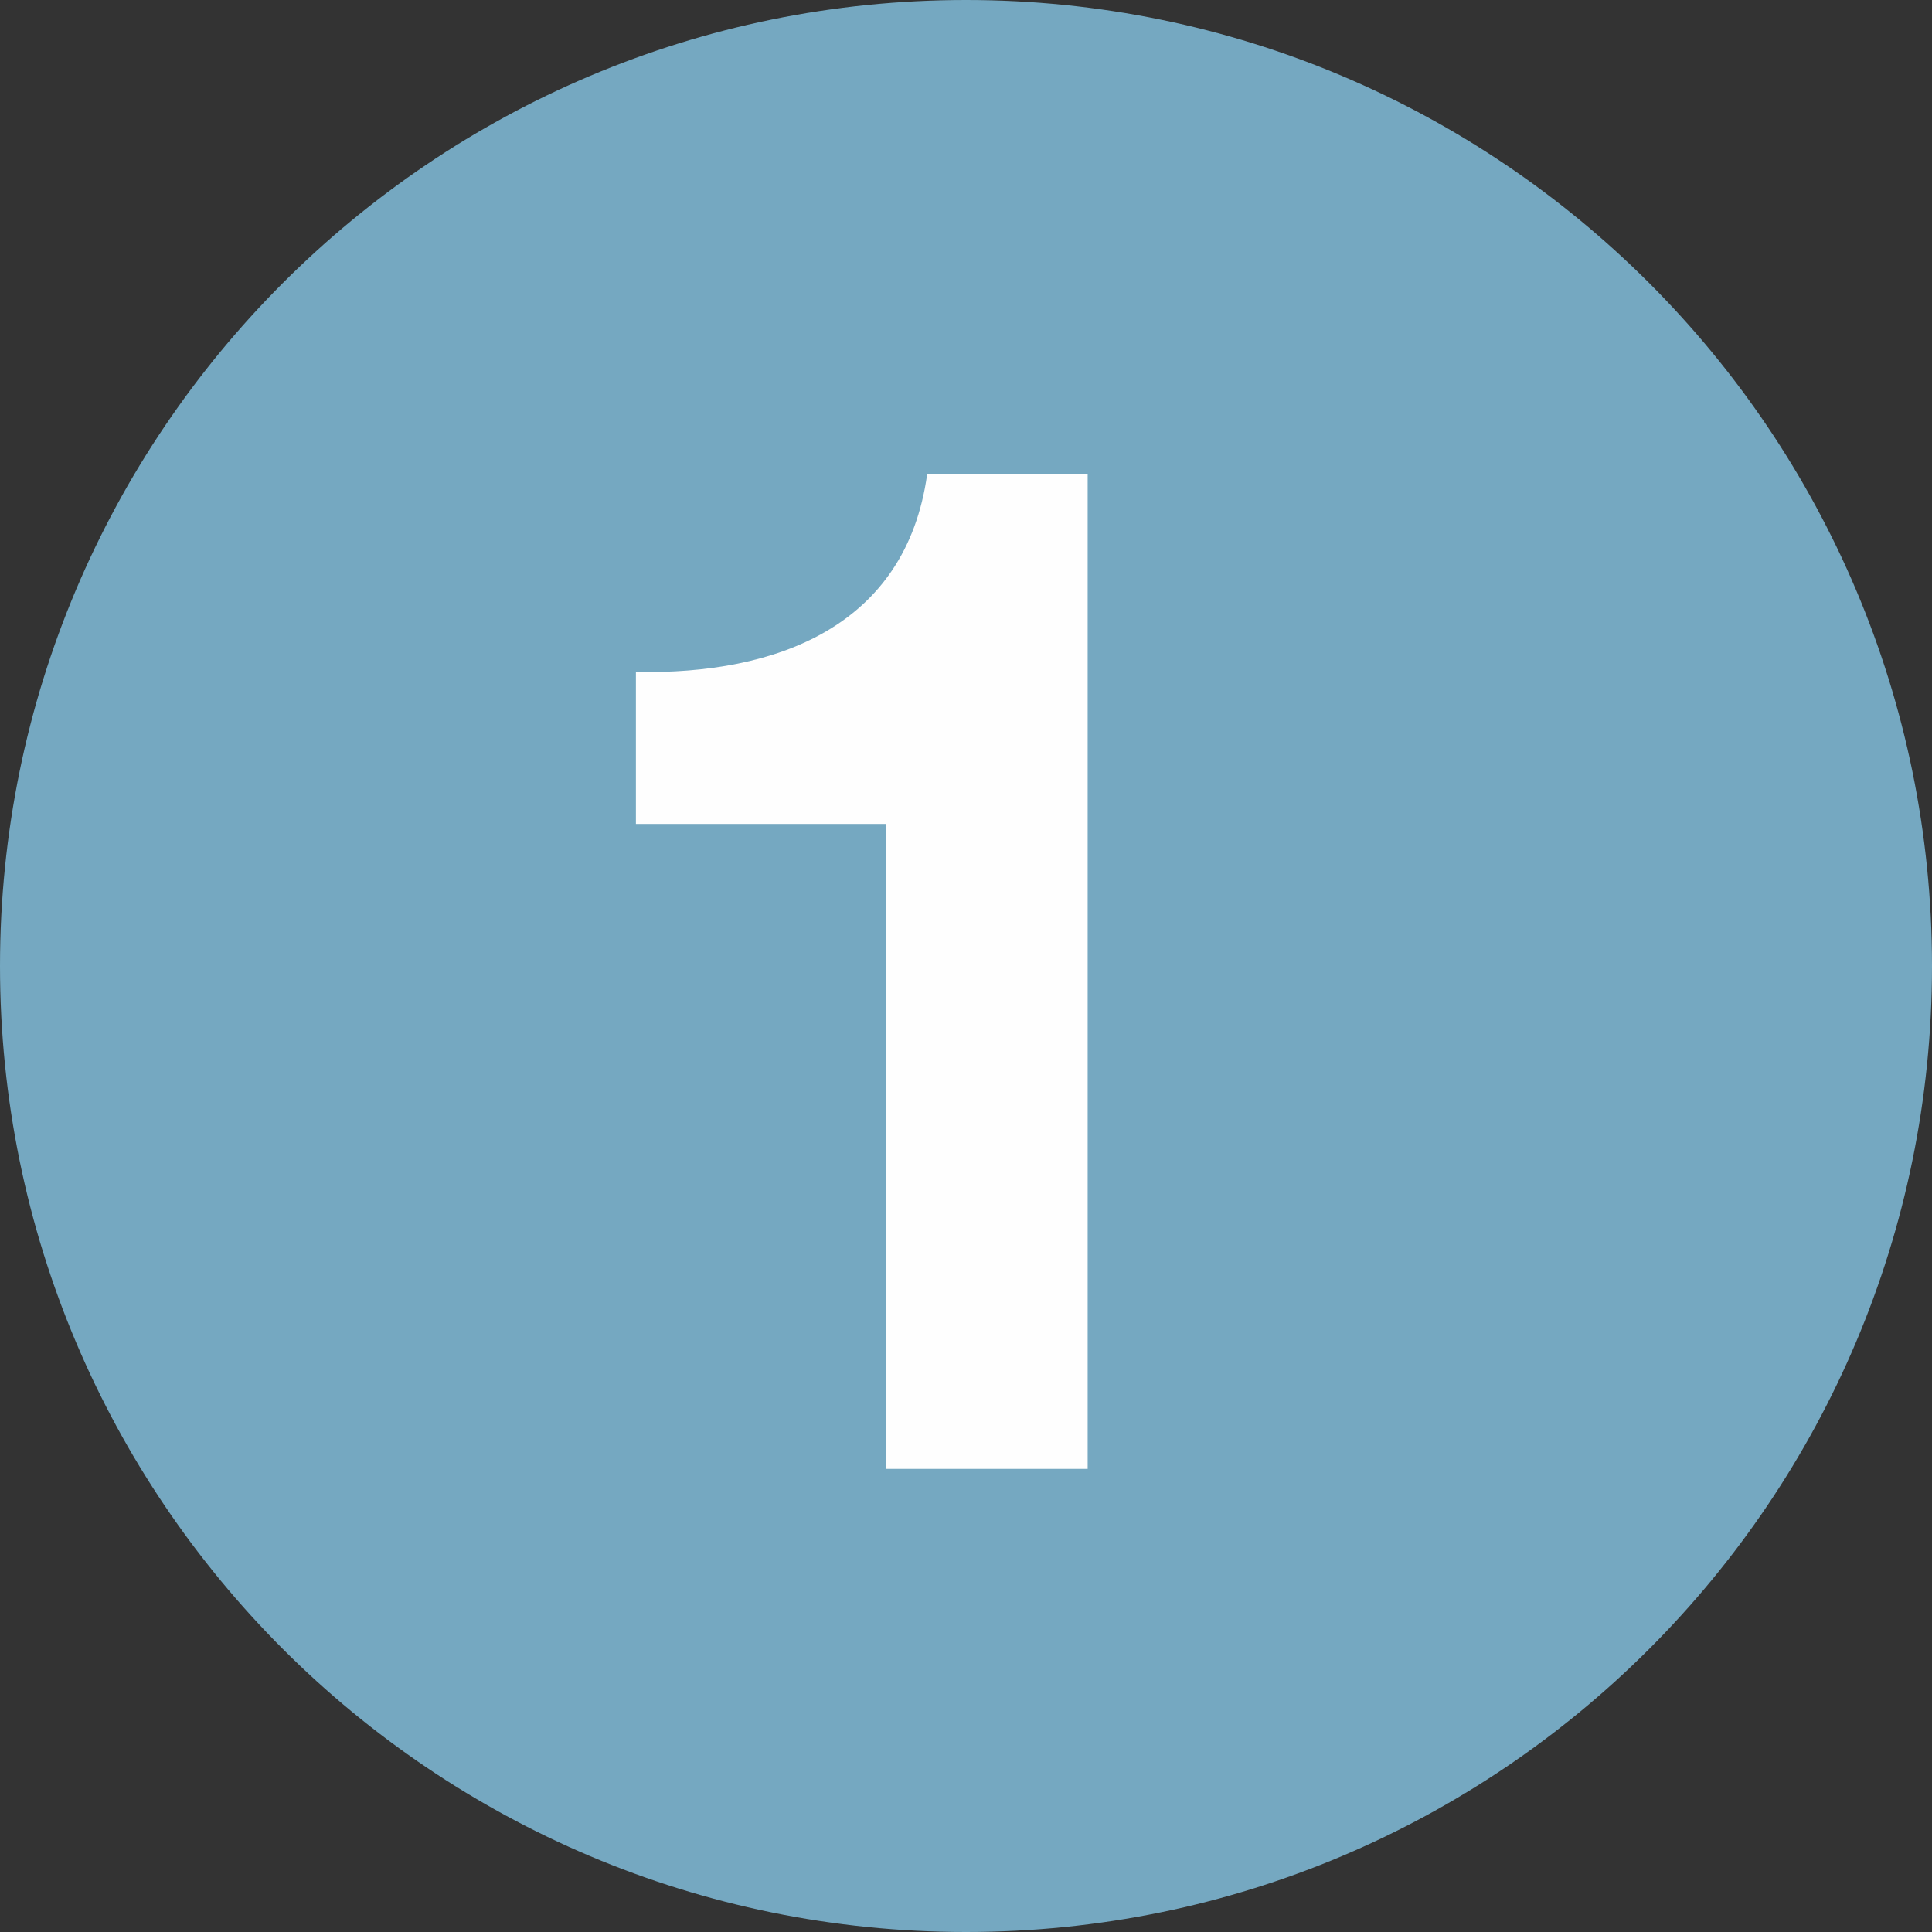
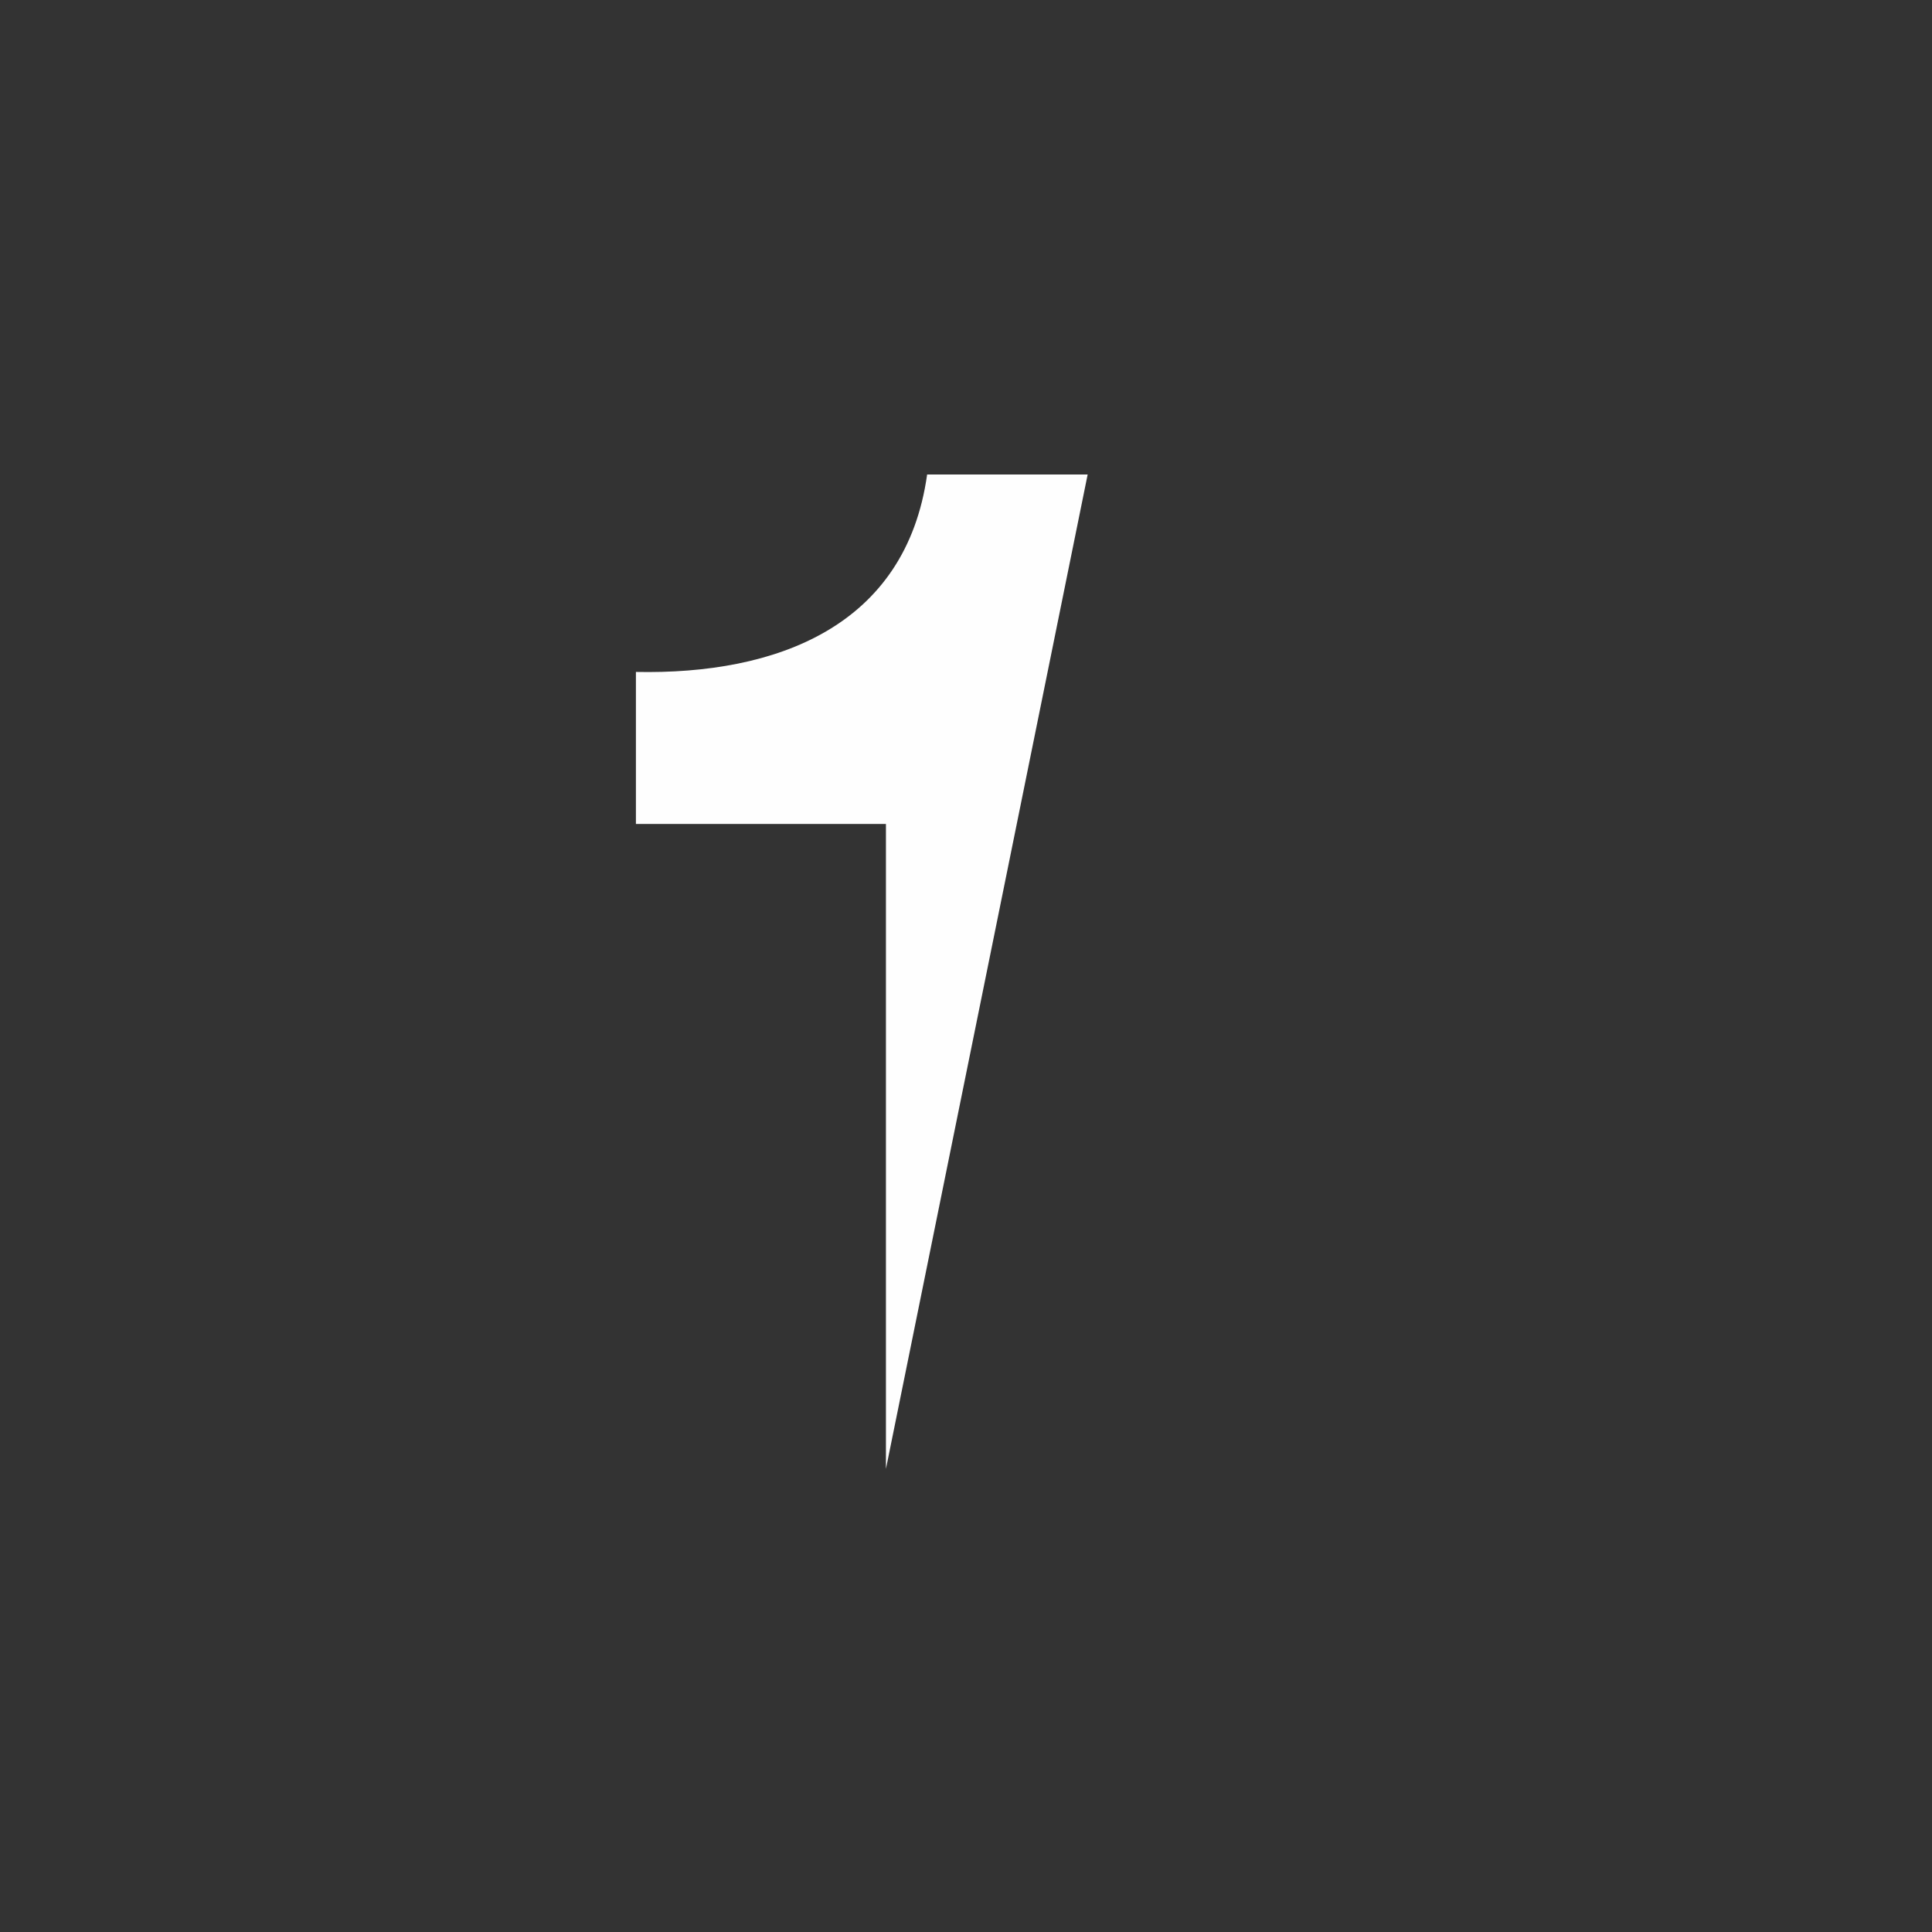
<svg xmlns="http://www.w3.org/2000/svg" width="34px" height="34px" viewBox="0 0 34 34" version="1.1">
  <rect x="0" y="0" width="34" height="34" fill="#333333" stroke="none" />
  <title>Group 5</title>
  <g id="Page-1" stroke="none" stroke-width="1" fill="none" fill-rule="evenodd">
    <g id="Group-5">
-       <path d="M17,34 C26.389,34 34,26.389 34,17 C34,7.611 26.389,0 17,0 C7.611,0 0,7.611 0,17 C0,26.389 7.611,34 17,34" id="Fill-1" fill="#75A8C1" />
-       <path d="M19.141,8.35 L16.316,8.35 C15.941,11.025 13.666,11.875 11.191,11.825 L11.191,14.5 L15.591,14.5 L15.591,25.85 L19.141,25.85 L19.141,8.35 Z" id="Fill-3" fill="#FEFEFE" />
+       <path d="M19.141,8.35 L16.316,8.35 C15.941,11.025 13.666,11.875 11.191,11.825 L11.191,14.5 L15.591,14.5 L15.591,25.85 L19.141,8.35 Z" id="Fill-3" fill="#FEFEFE" />
    </g>
  </g>
</svg>